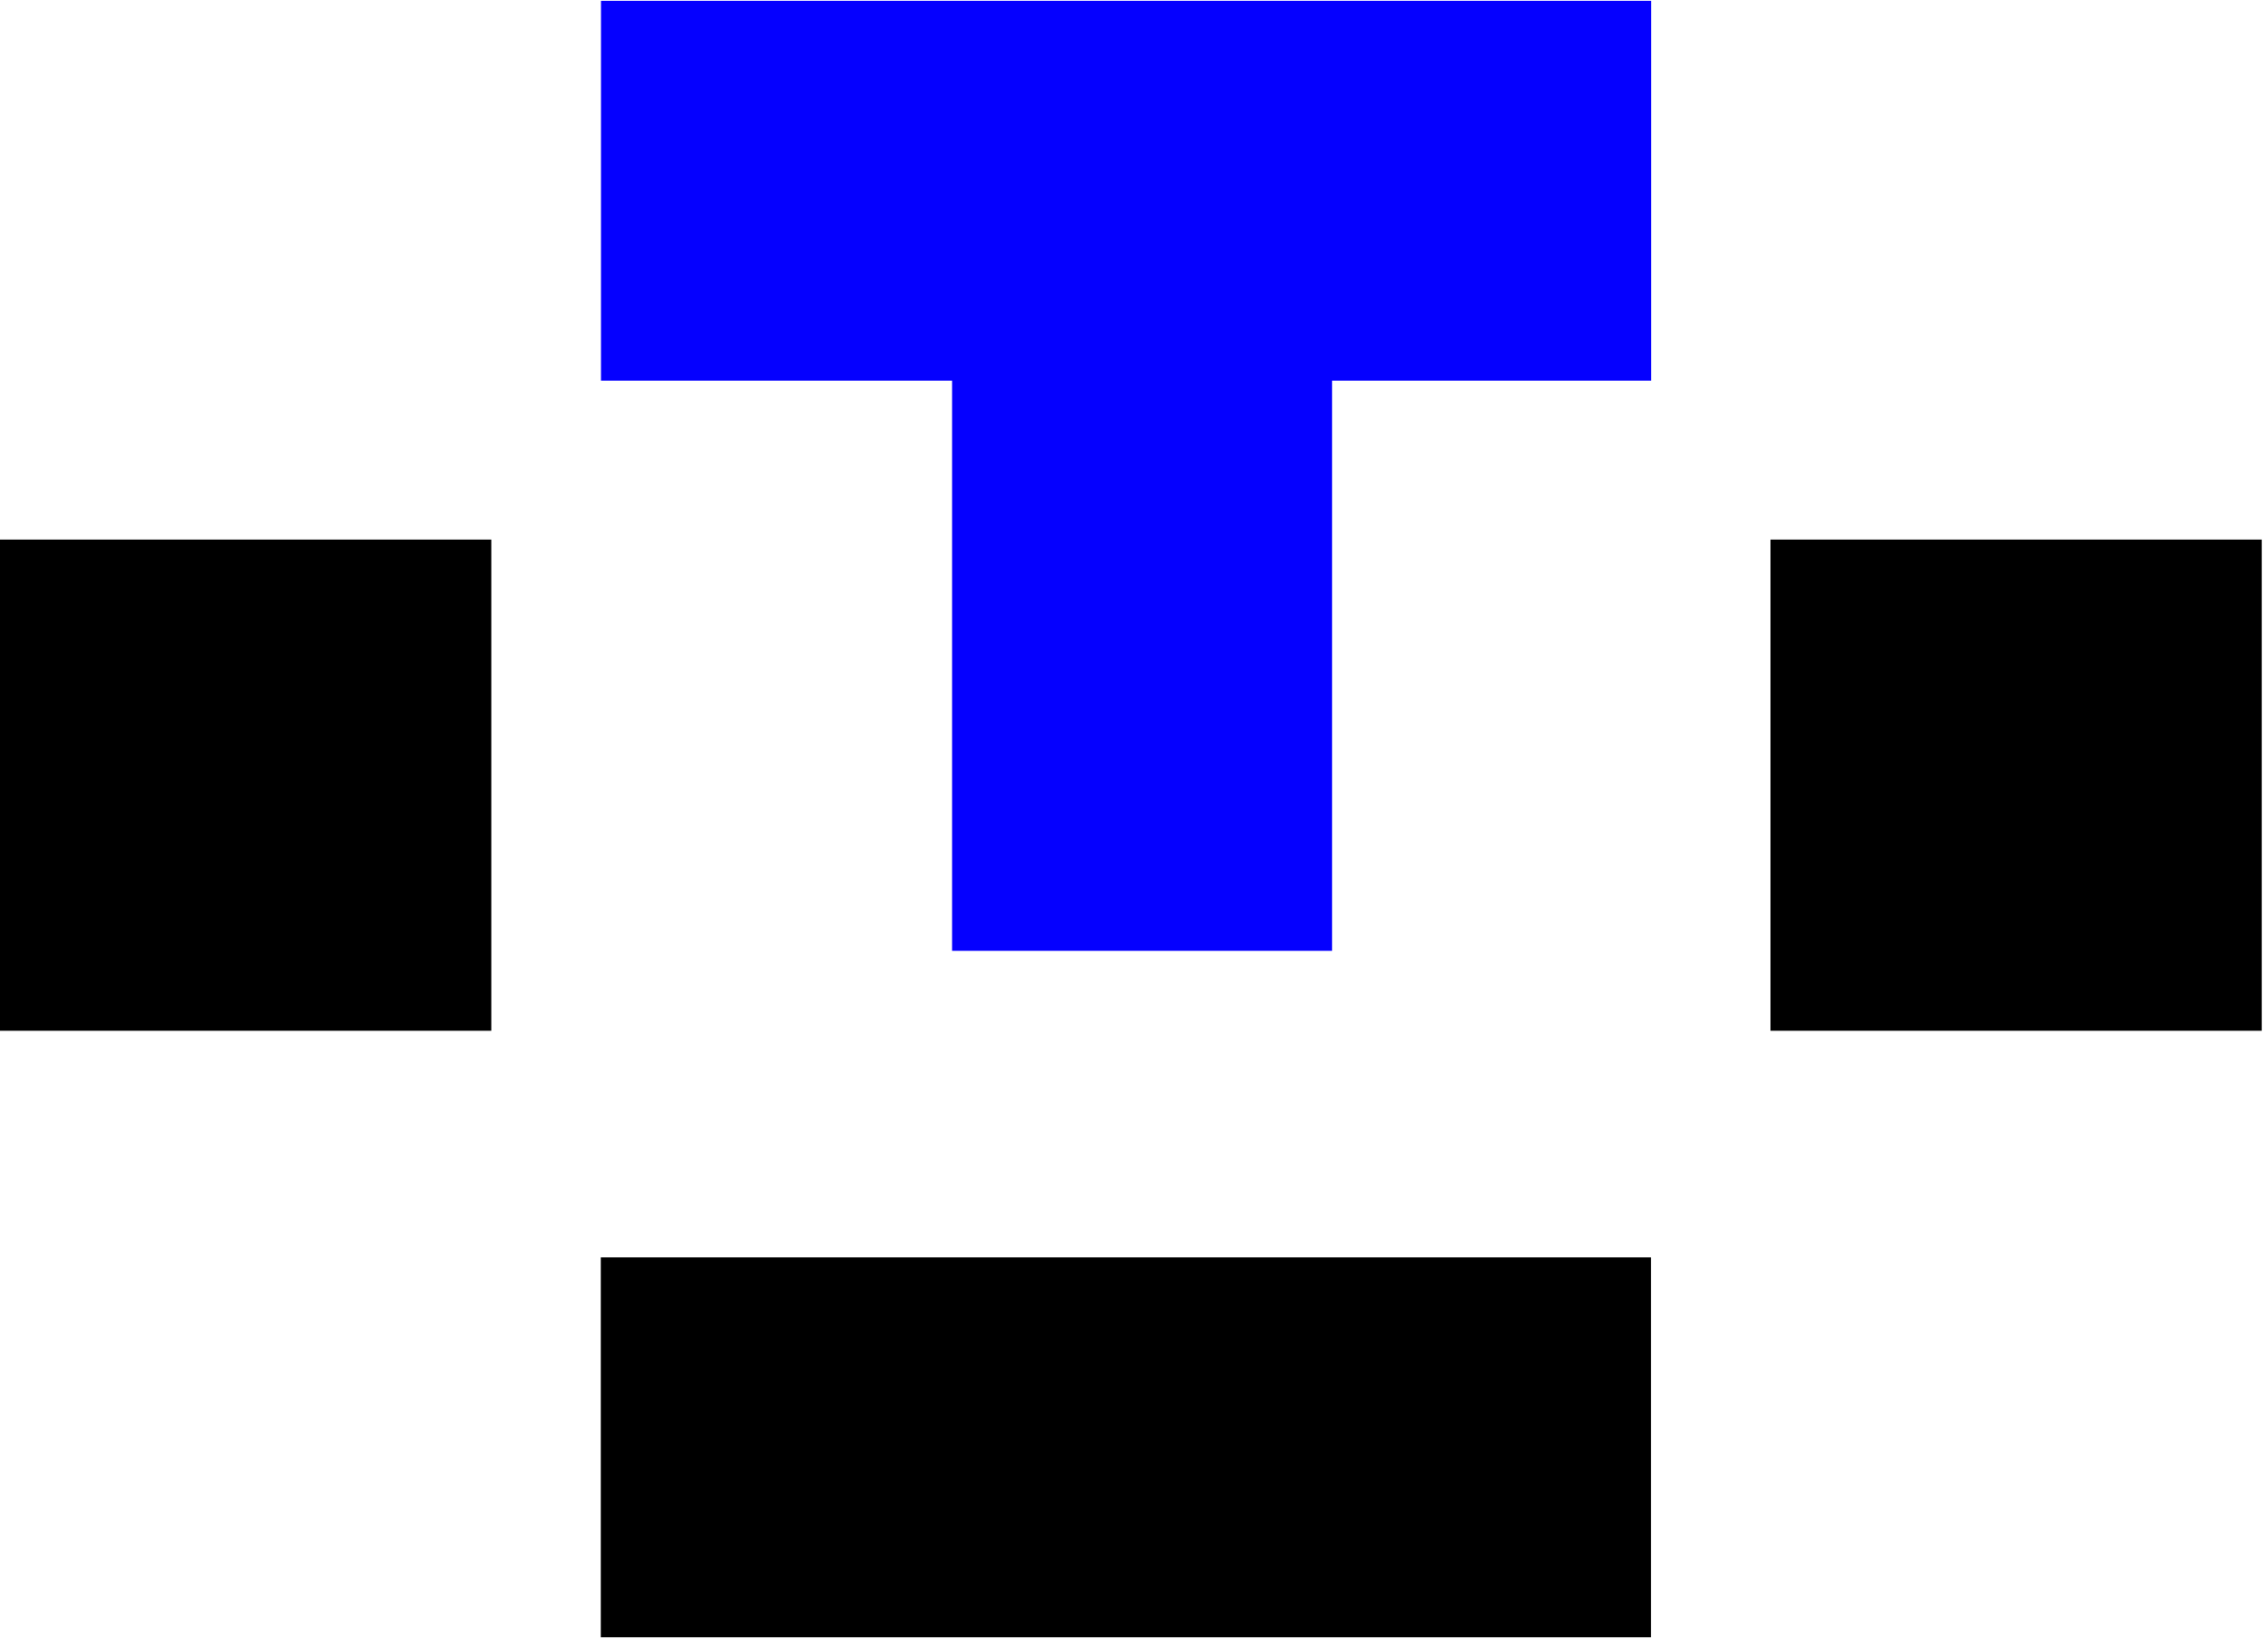
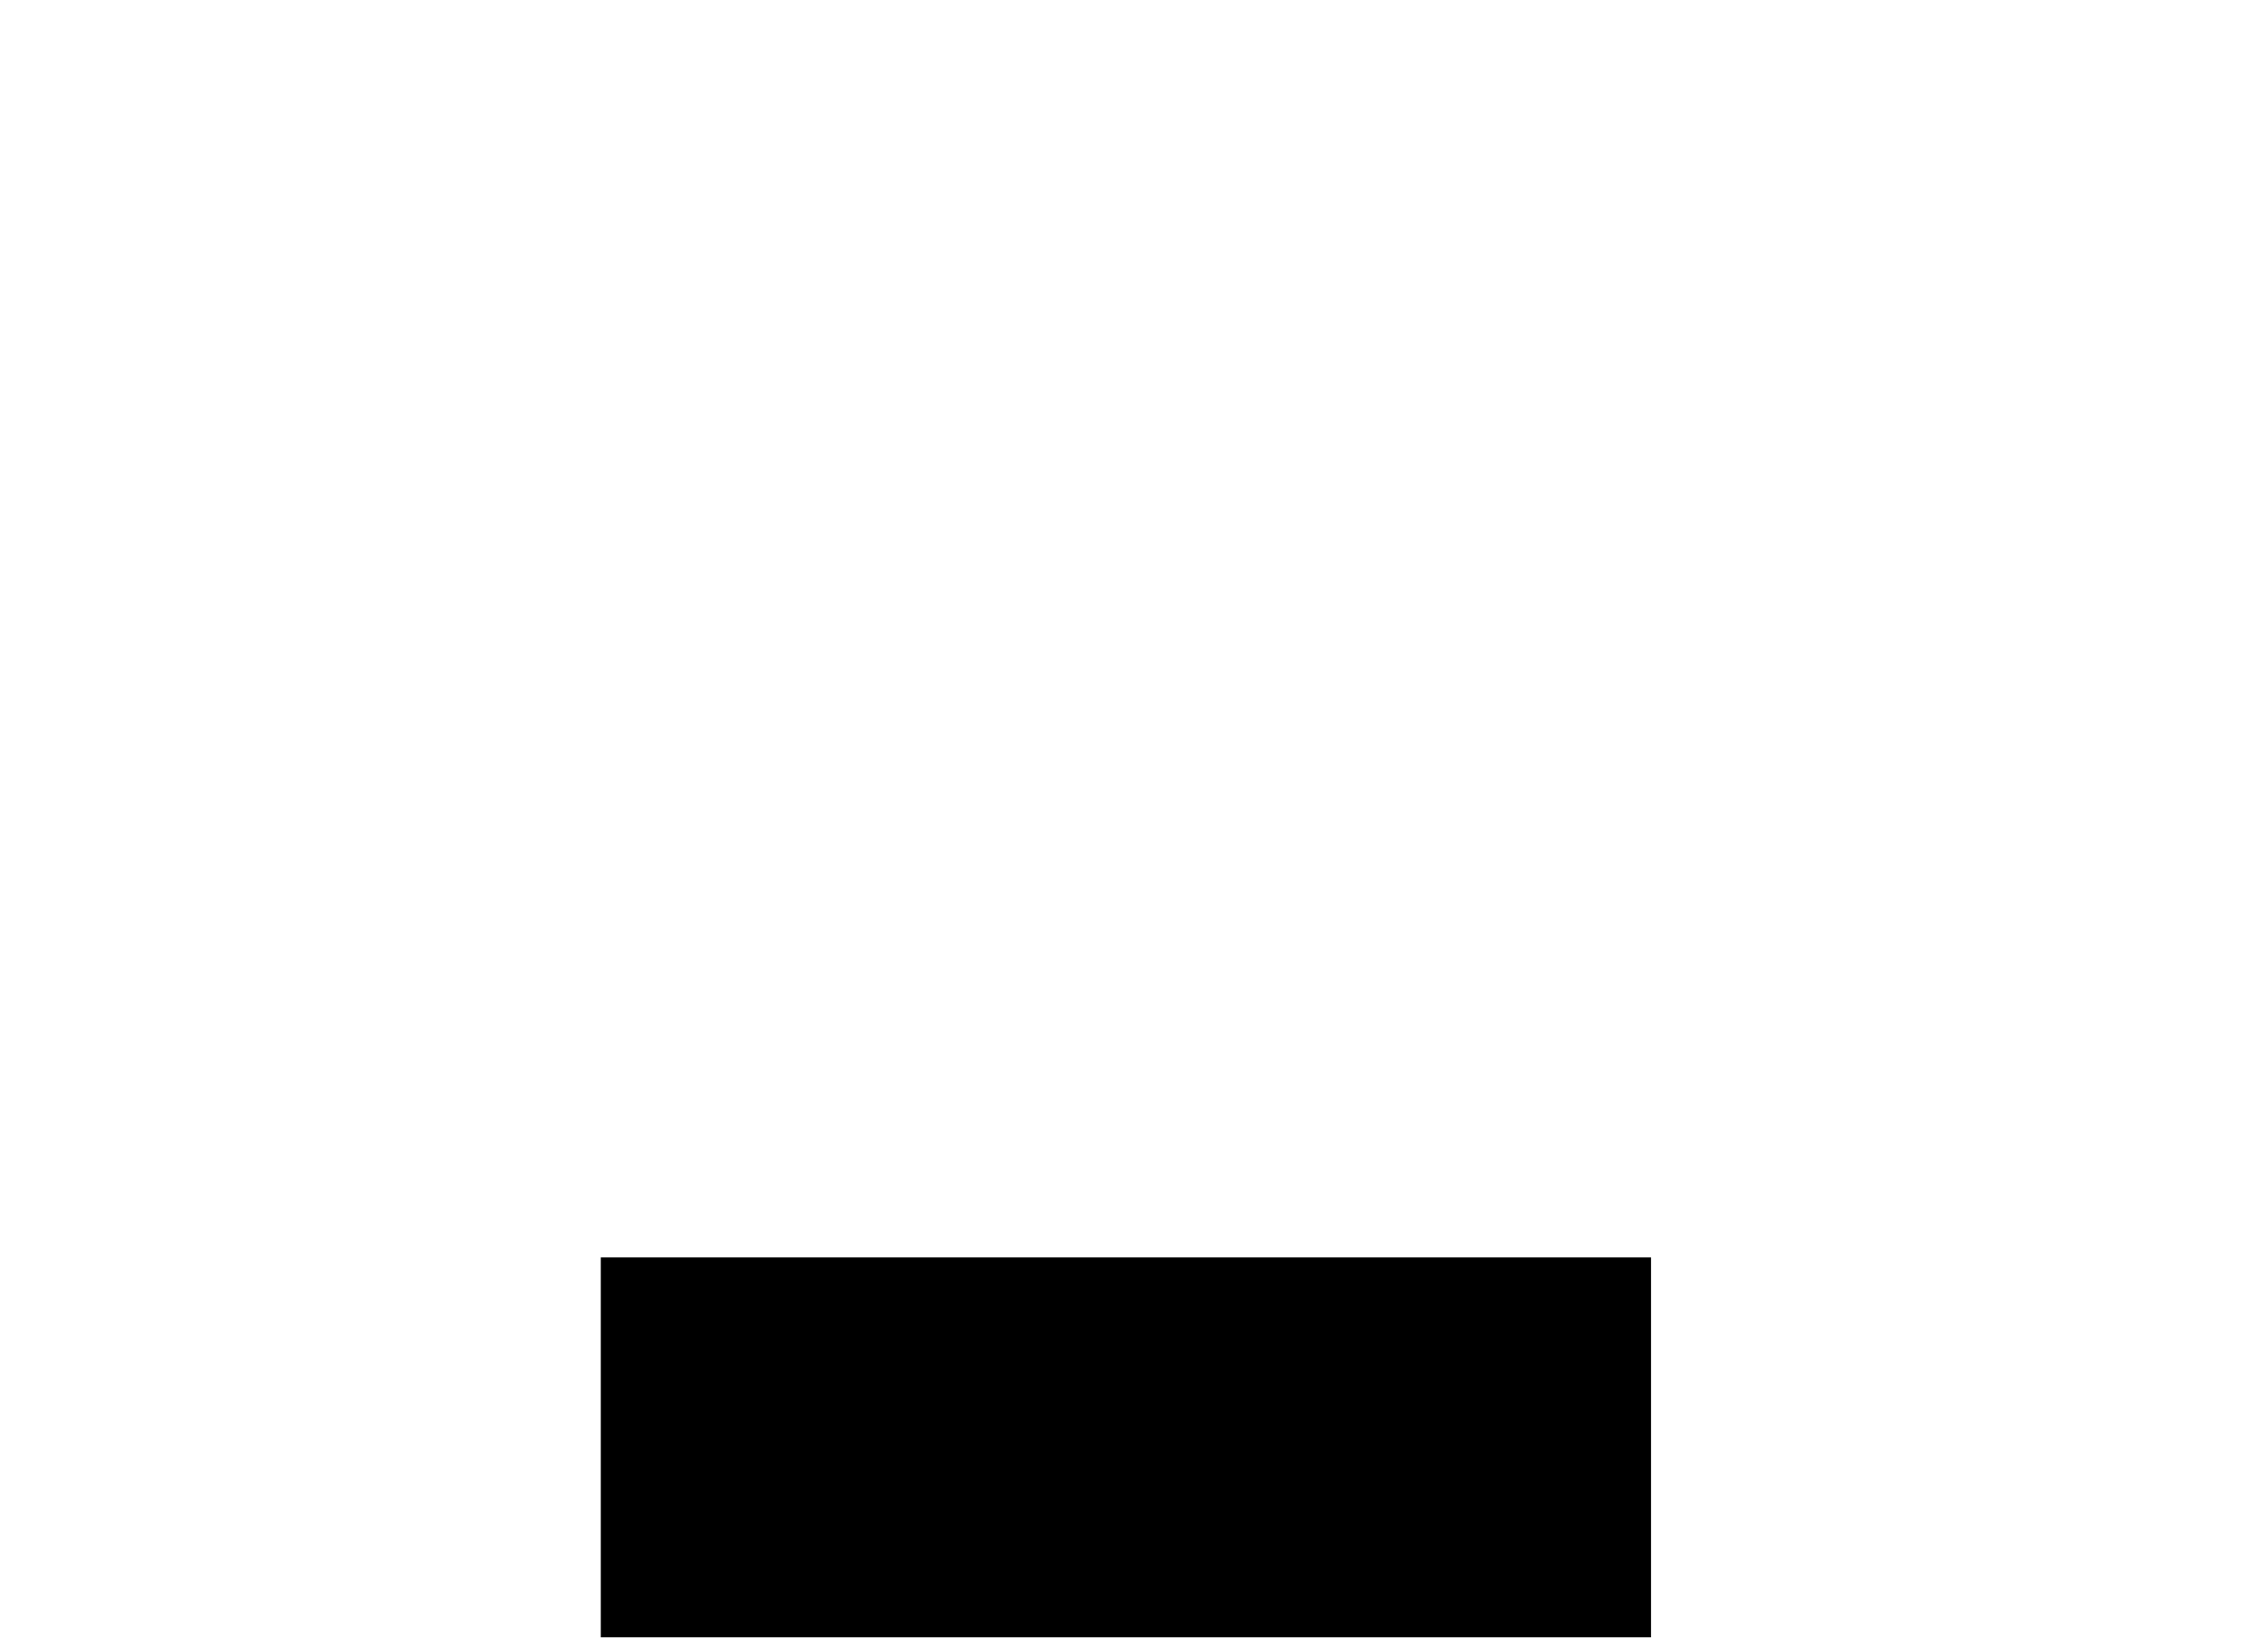
<svg xmlns="http://www.w3.org/2000/svg" width="110" height="80" viewBox="0 0 110 80" fill="none">
  <g clip-path="url(#clip0_3466_81)">
    <path d="M80.076 60.996H29.139V79.425H80.076V60.996Z" fill="black" />
-     <path d="M23.828 26.174H0V50.002H23.828V26.174Z" fill="black" />
-     <path d="M109.696 26.174H85.868V50.002H109.696V26.174Z" fill="black" />
-     <path fill-rule="evenodd" clip-rule="evenodd" d="M46.176 0.037H29.148V18.466H46.176V46.123H64.605V18.466H80.085V0.037H64.605H46.176Z" fill="#0500FF" />
  </g>
  <defs>
    <clipPath id="clip0_3466_81">
      <rect width="110" height="80" fill="white" transform="translate(0 0.008)" />
    </clipPath>
  </defs>
</svg>